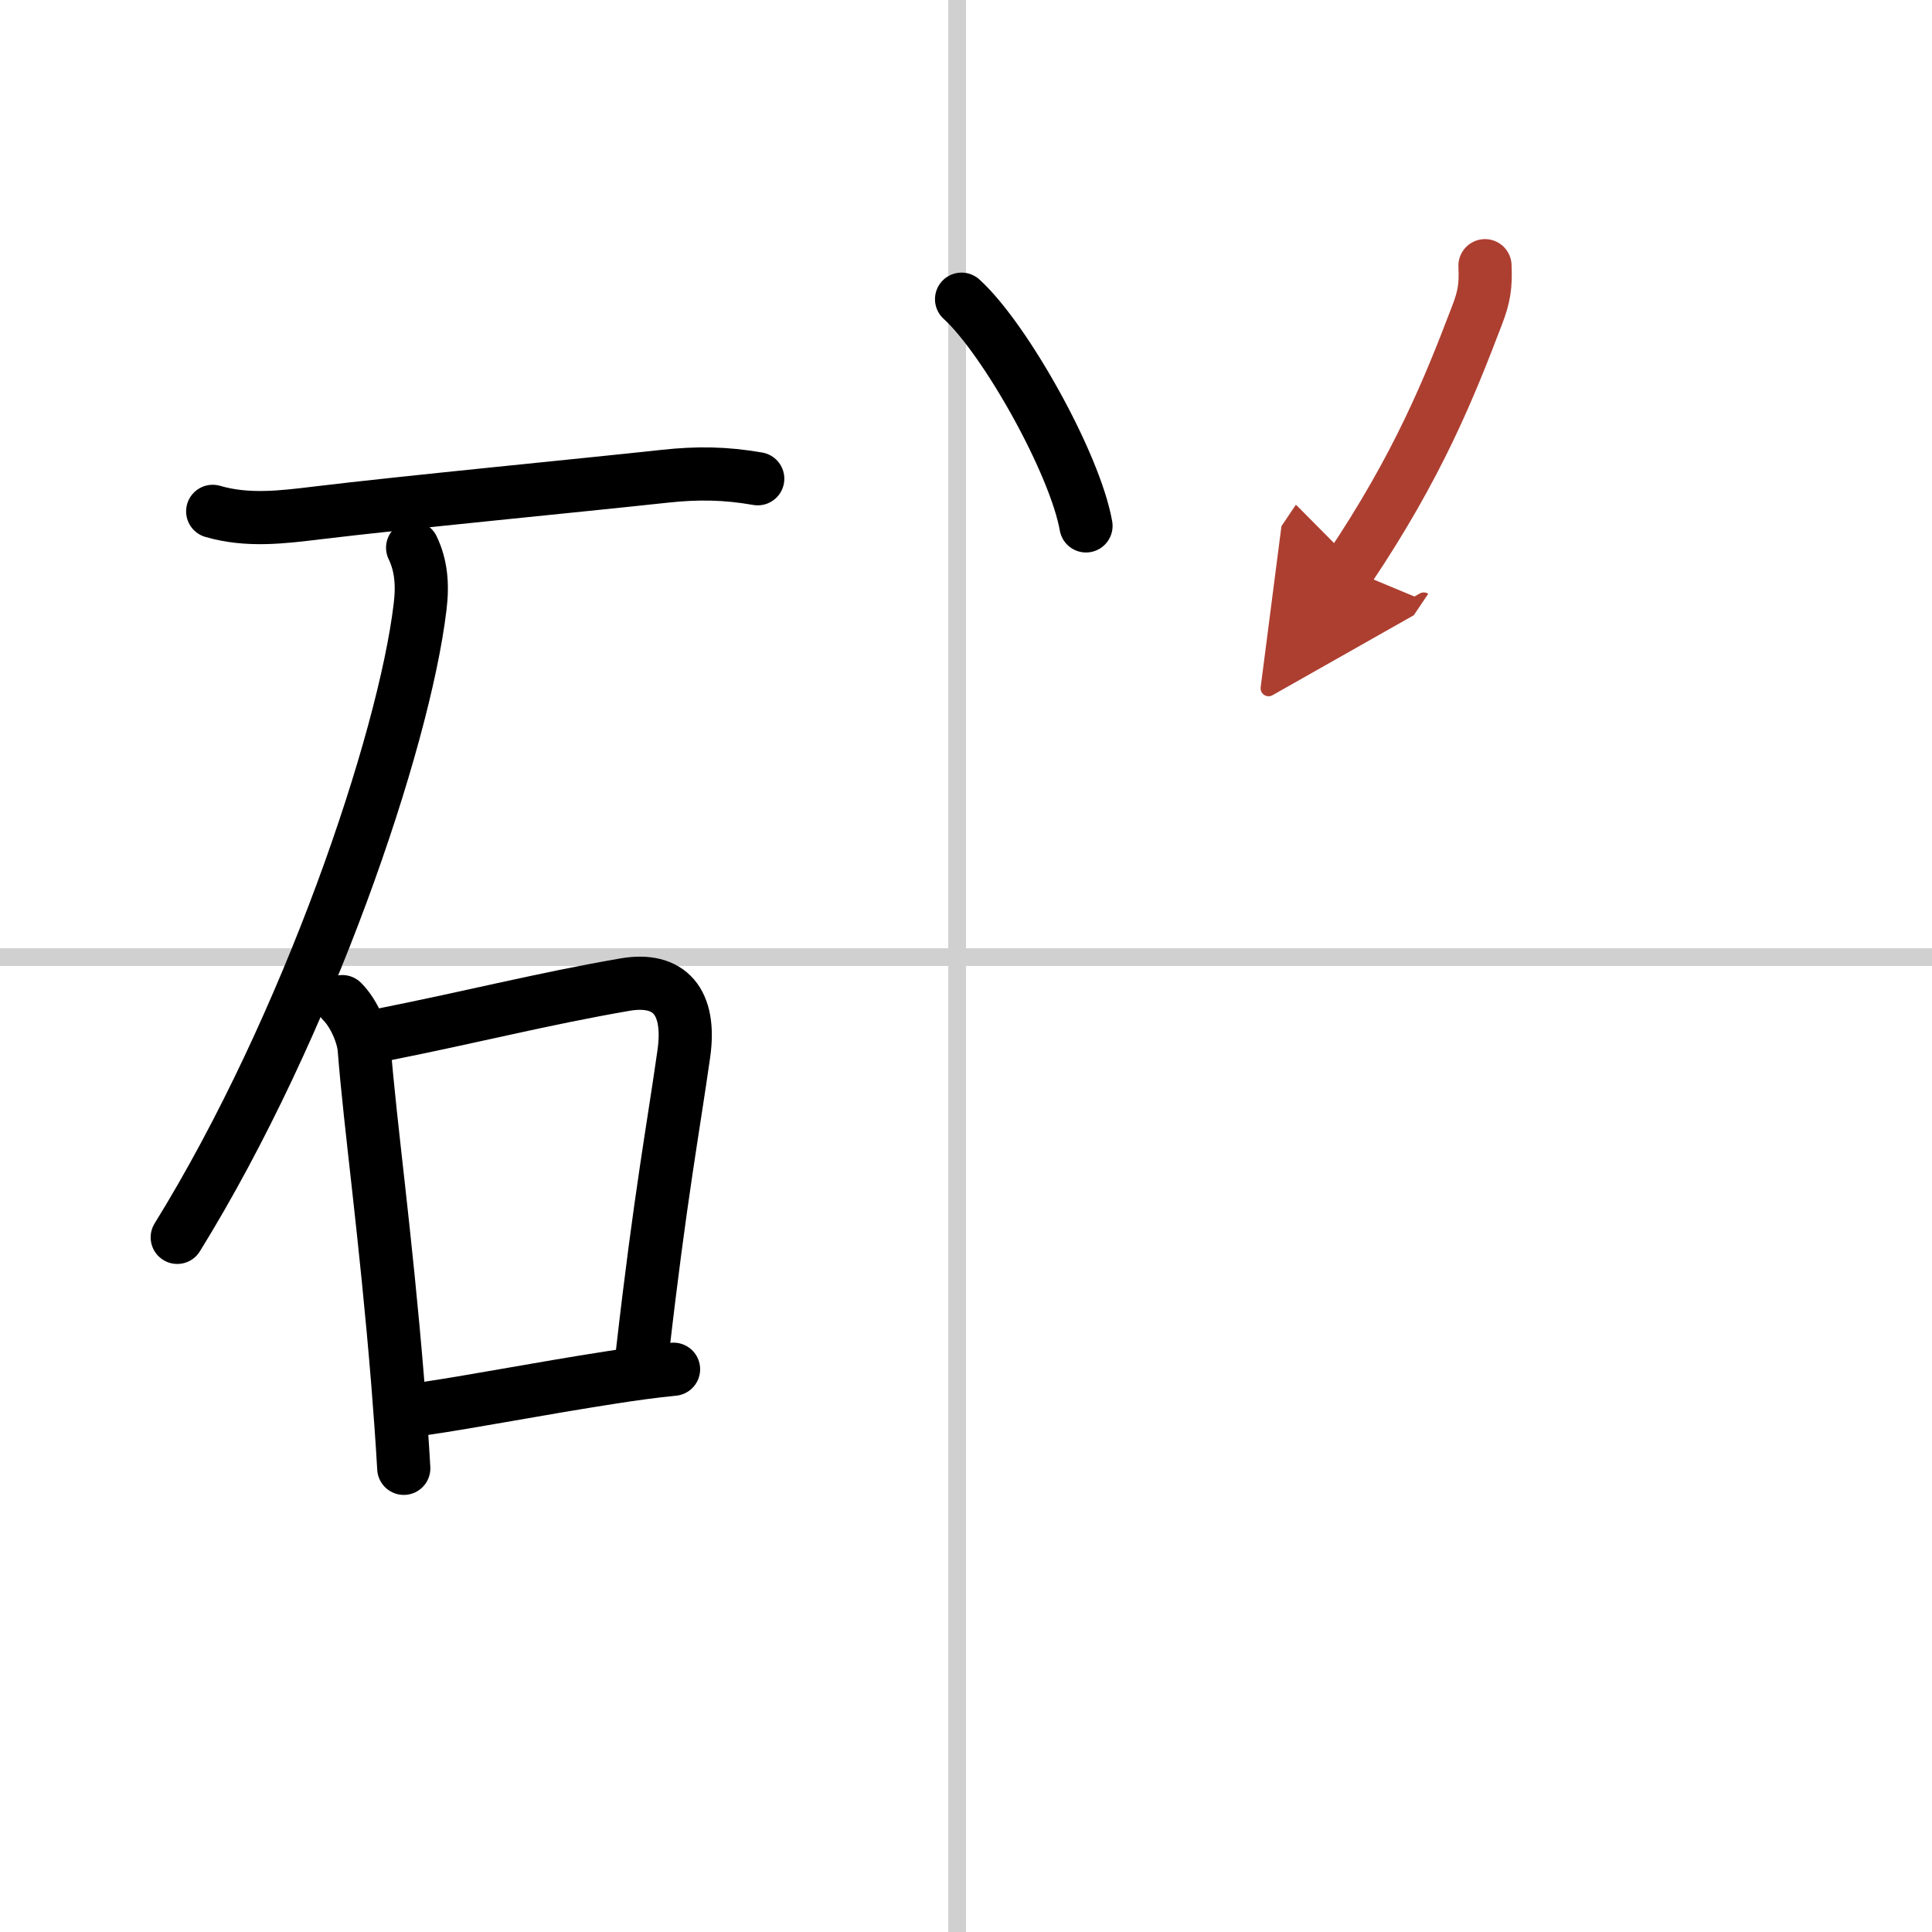
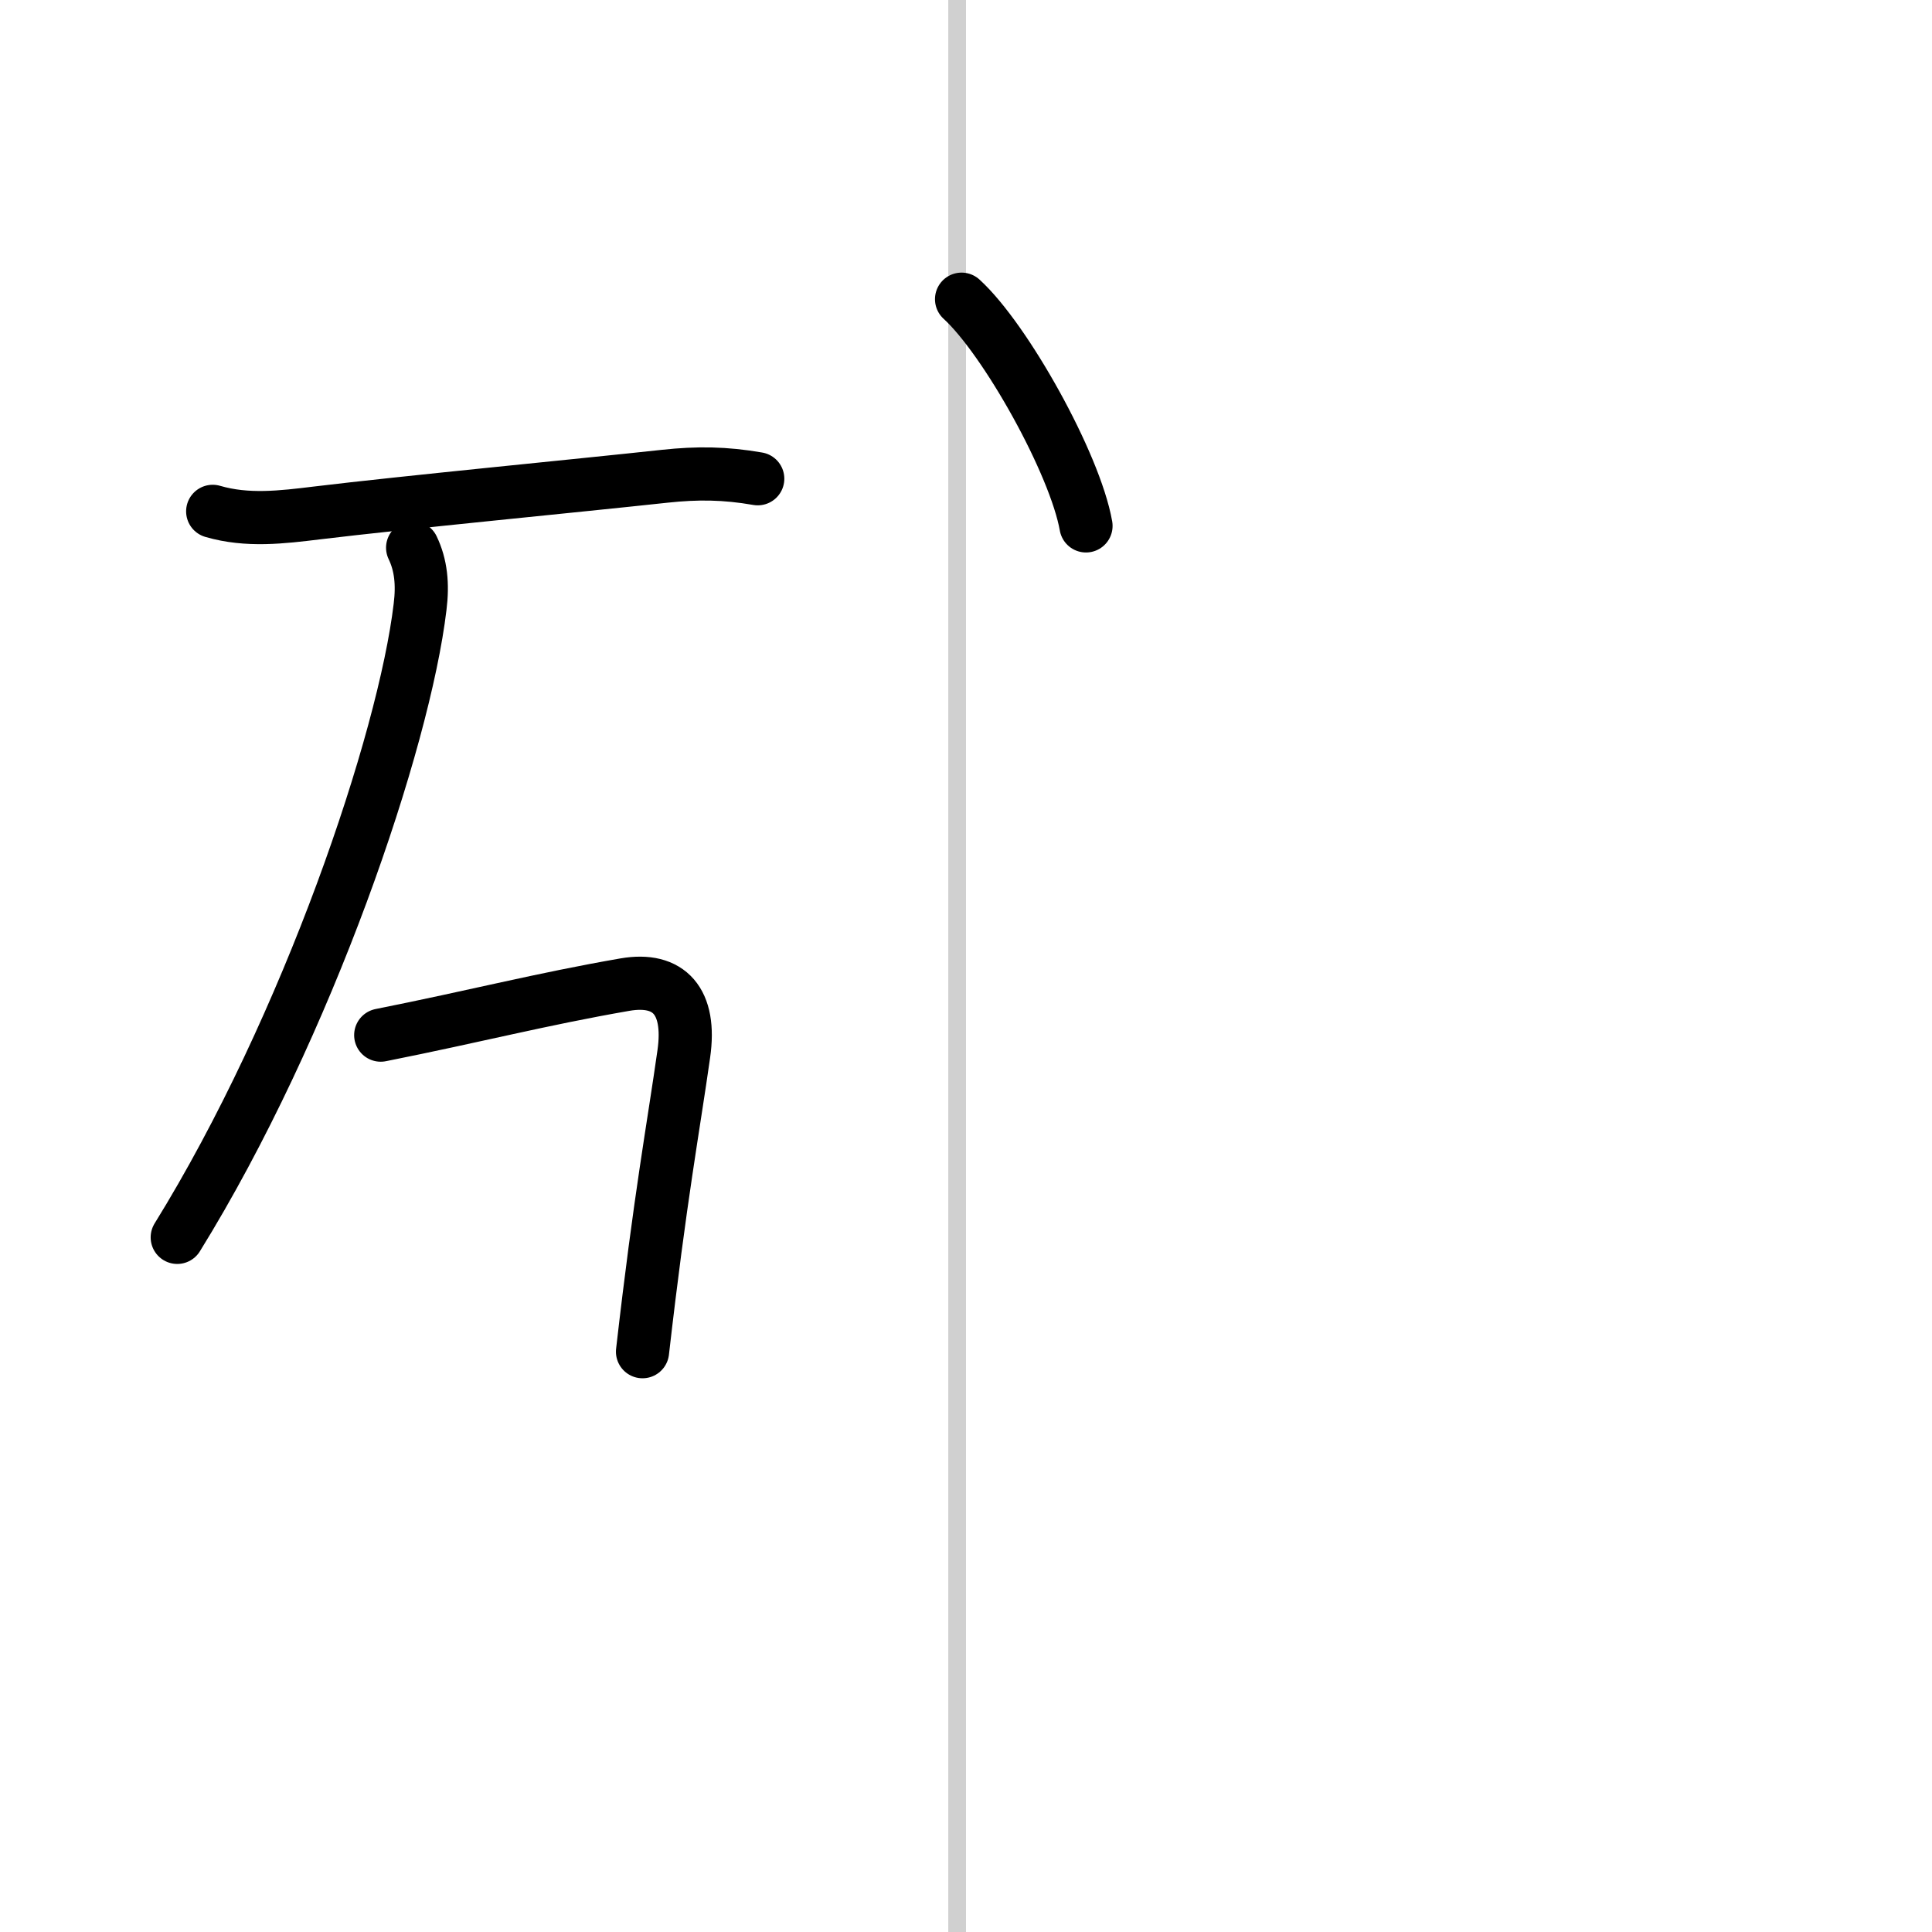
<svg xmlns="http://www.w3.org/2000/svg" width="400" height="400" viewBox="0 0 109 109">
  <defs>
    <marker id="a" markerWidth="4" orient="auto" refX="1" refY="5" viewBox="0 0 10 10">
      <polyline points="0 0 10 5 0 10 1 5" fill="#ad3f31" stroke="#ad3f31" />
    </marker>
  </defs>
  <g fill="none" stroke="#000" stroke-linecap="round" stroke-linejoin="round" stroke-width="3">
    <rect width="100%" height="100%" fill="#fff" stroke="#fff" />
    <line x1="54" x2="54" y2="109" stroke="#d0d0d0" stroke-width="1" />
-     <line x2="109" y1="54" y2="54" stroke="#d0d0d0" stroke-width="1" />
    <path d="m12 28.85c1.95 0.57 3.91 0.33 5.88 0.09 4.96-0.6 14.64-1.53 19.62-2.07 1.85-0.2 3.42-0.18 5.25 0.14" />
    <path d="m23.28 30.9c0.47 0.98 0.58 2.06 0.42 3.34-0.9 7.56-6.32 23.64-13.7 35.57" />
-     <path d="m19.31 56.51c0.71 0.71 1.19 1.96 1.24 2.68 0.34 4.35 1.2 10.36 1.89 18.8 0.13 1.63 0.25 3.26 0.34 4.85" />
    <path d="m21.48 58.4c5.42-1.08 9-2.02 13.78-2.85 2.5-0.43 3.74 0.95 3.32 3.9-0.59 4.17-1.33 8.06-2.33 16.81" />
-     <path d="m23.75 79.5c2.86-0.41 6.56-1.14 10.75-1.79 1.2-0.19 2.39-0.35 3.5-0.46" />
    <path d="m54.25 16.88c2.48 2.26 6.4 9.28 7.02 12.79" />
-     <path d="m83.78 14.99c0.05 1.13-0.04 1.75-0.46 2.83-1.55 4.06-3.31 8.46-7.23 14.29" marker-end="url(#a)" stroke="#ad3f31" />
  </g>
</svg>